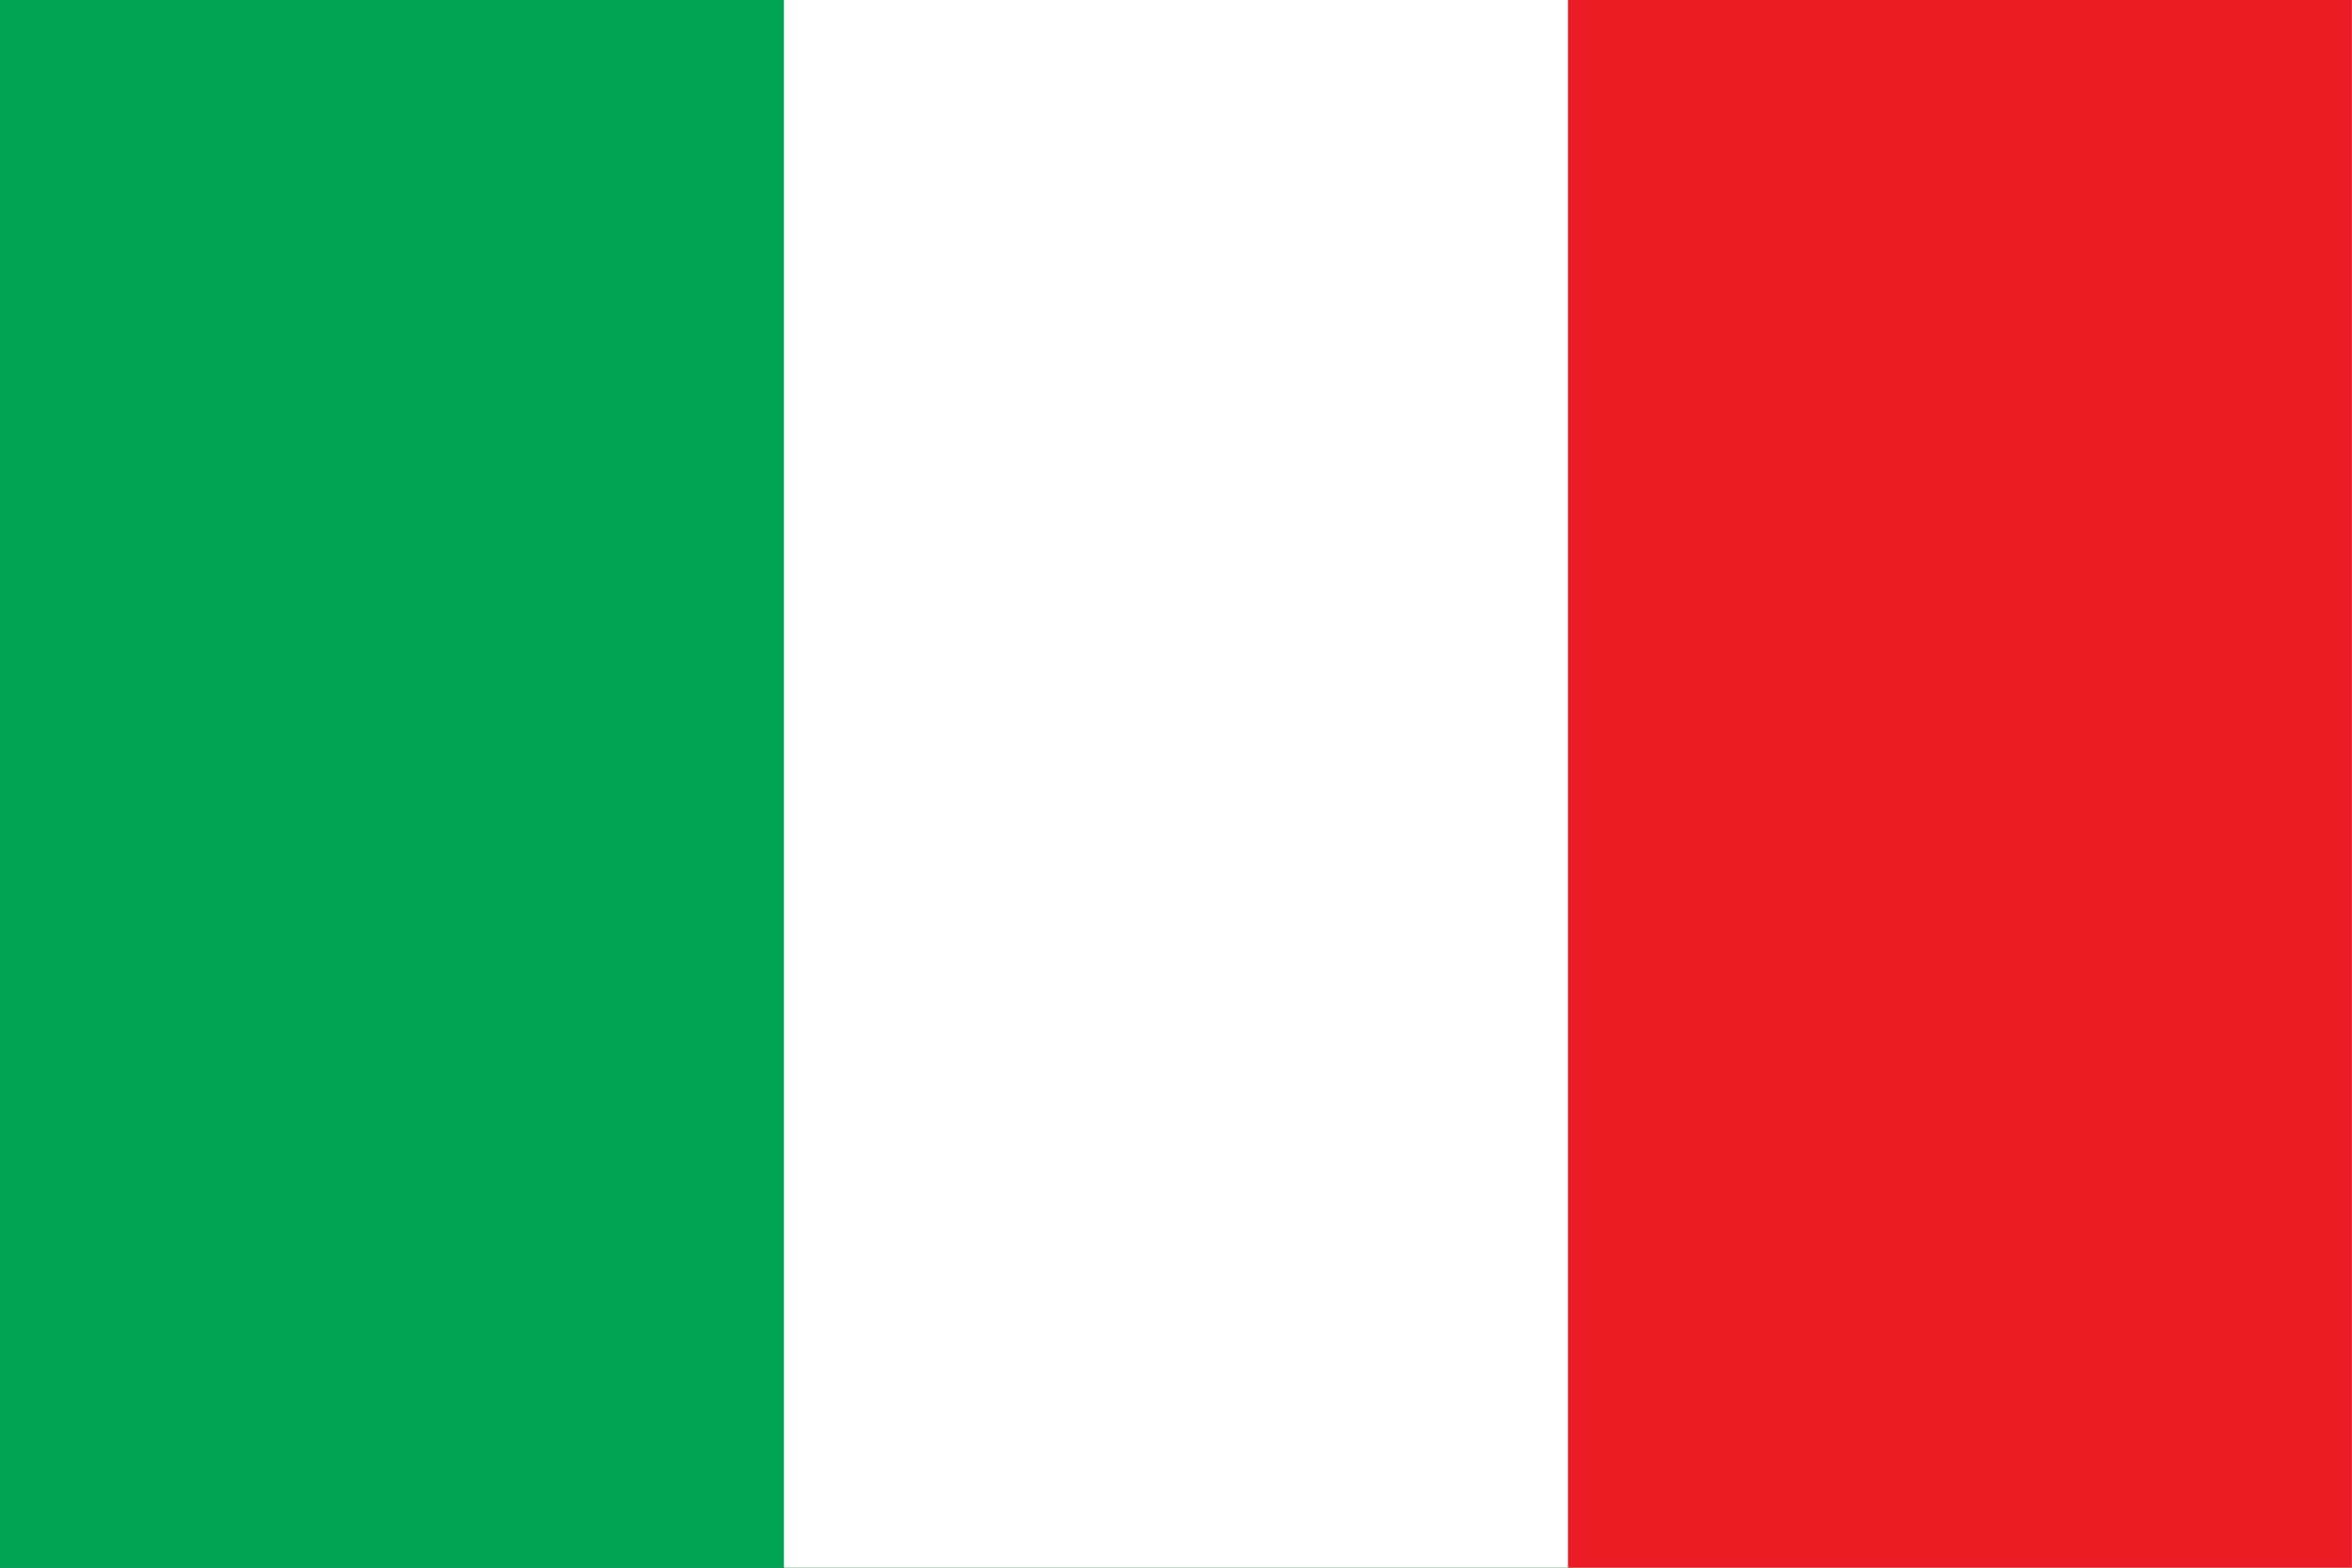
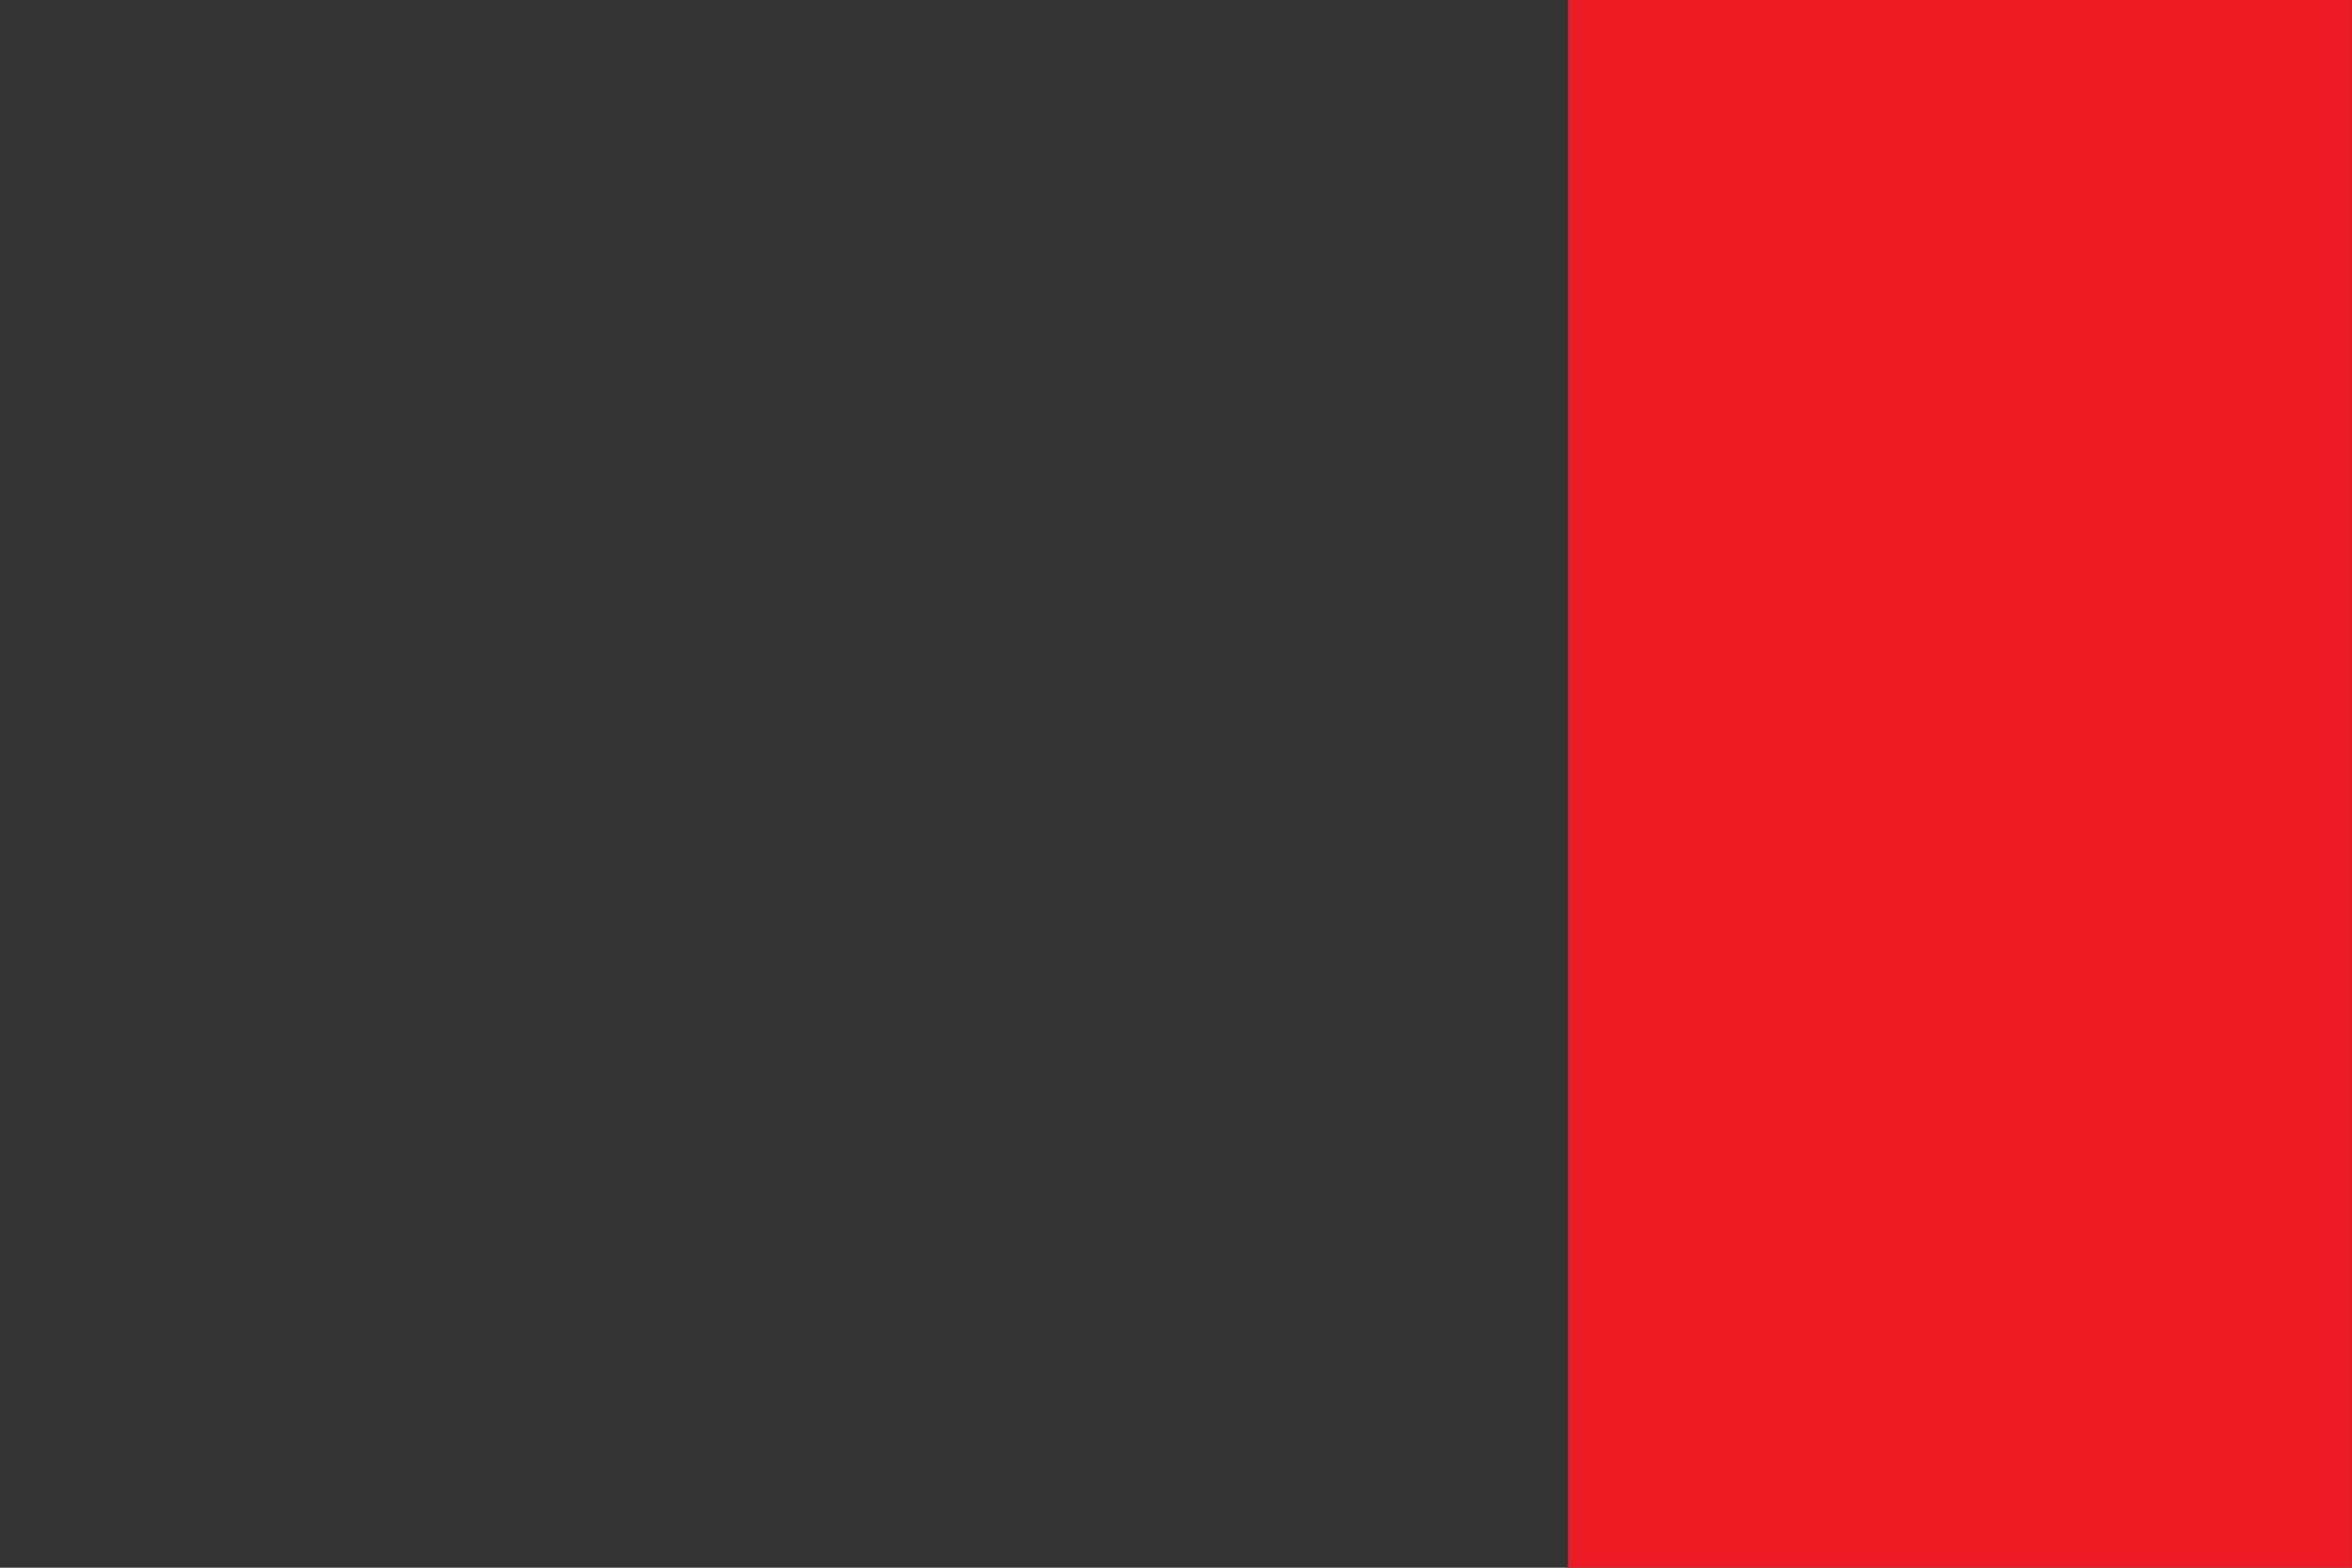
<svg xmlns="http://www.w3.org/2000/svg" version="1.1" id="Layer_1" x="0px" y="0px" width="24px" height="16px" viewBox="0 0 24 16" enable-background="new 0 0 24 16" xml:space="preserve">
  <rect x="0" y="0" width="24" height="16" fill="#333333" stroke="none" />
  <g>
    <g>
-       <rect y="0.001" fill="#00A551" width="24" height="15.998" />
-       <rect y="0.001" fill="#00A551" width="24" height="15.998" />
-       <rect x="7.999" fill="#FFFFFF" width="16.001" height="16" />
      <rect x="16" fill="#EC1C24" width="7.999" height="16" />
    </g>
  </g>
</svg>